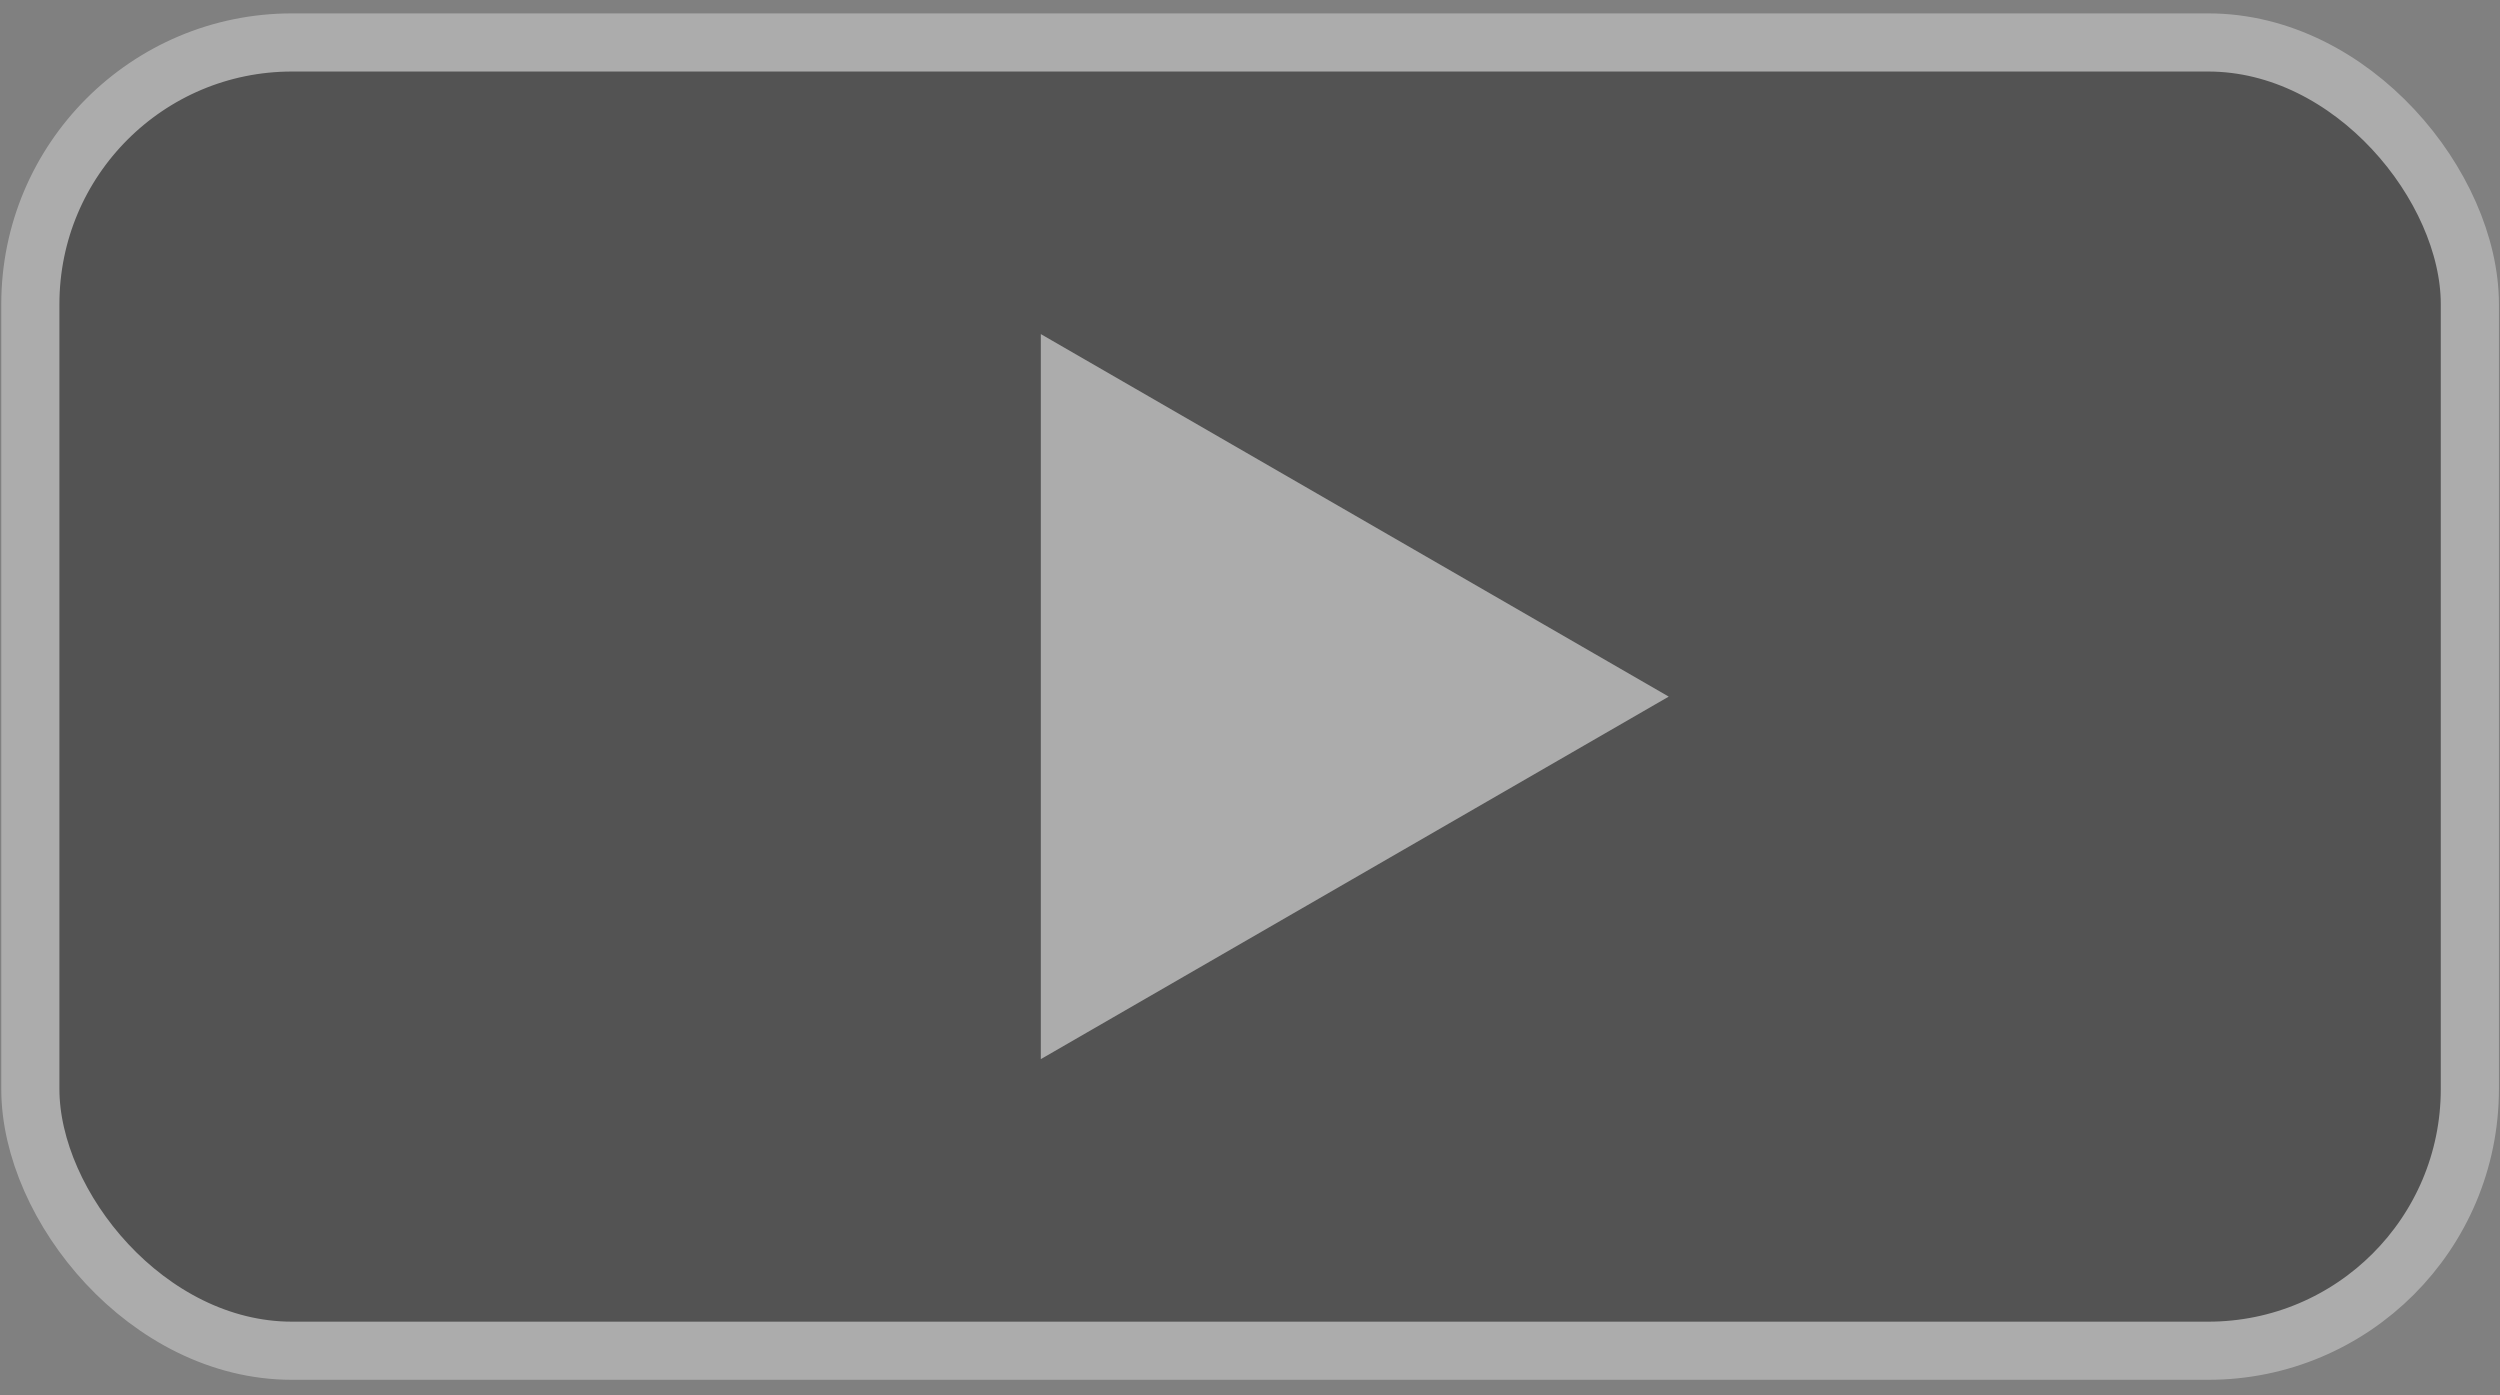
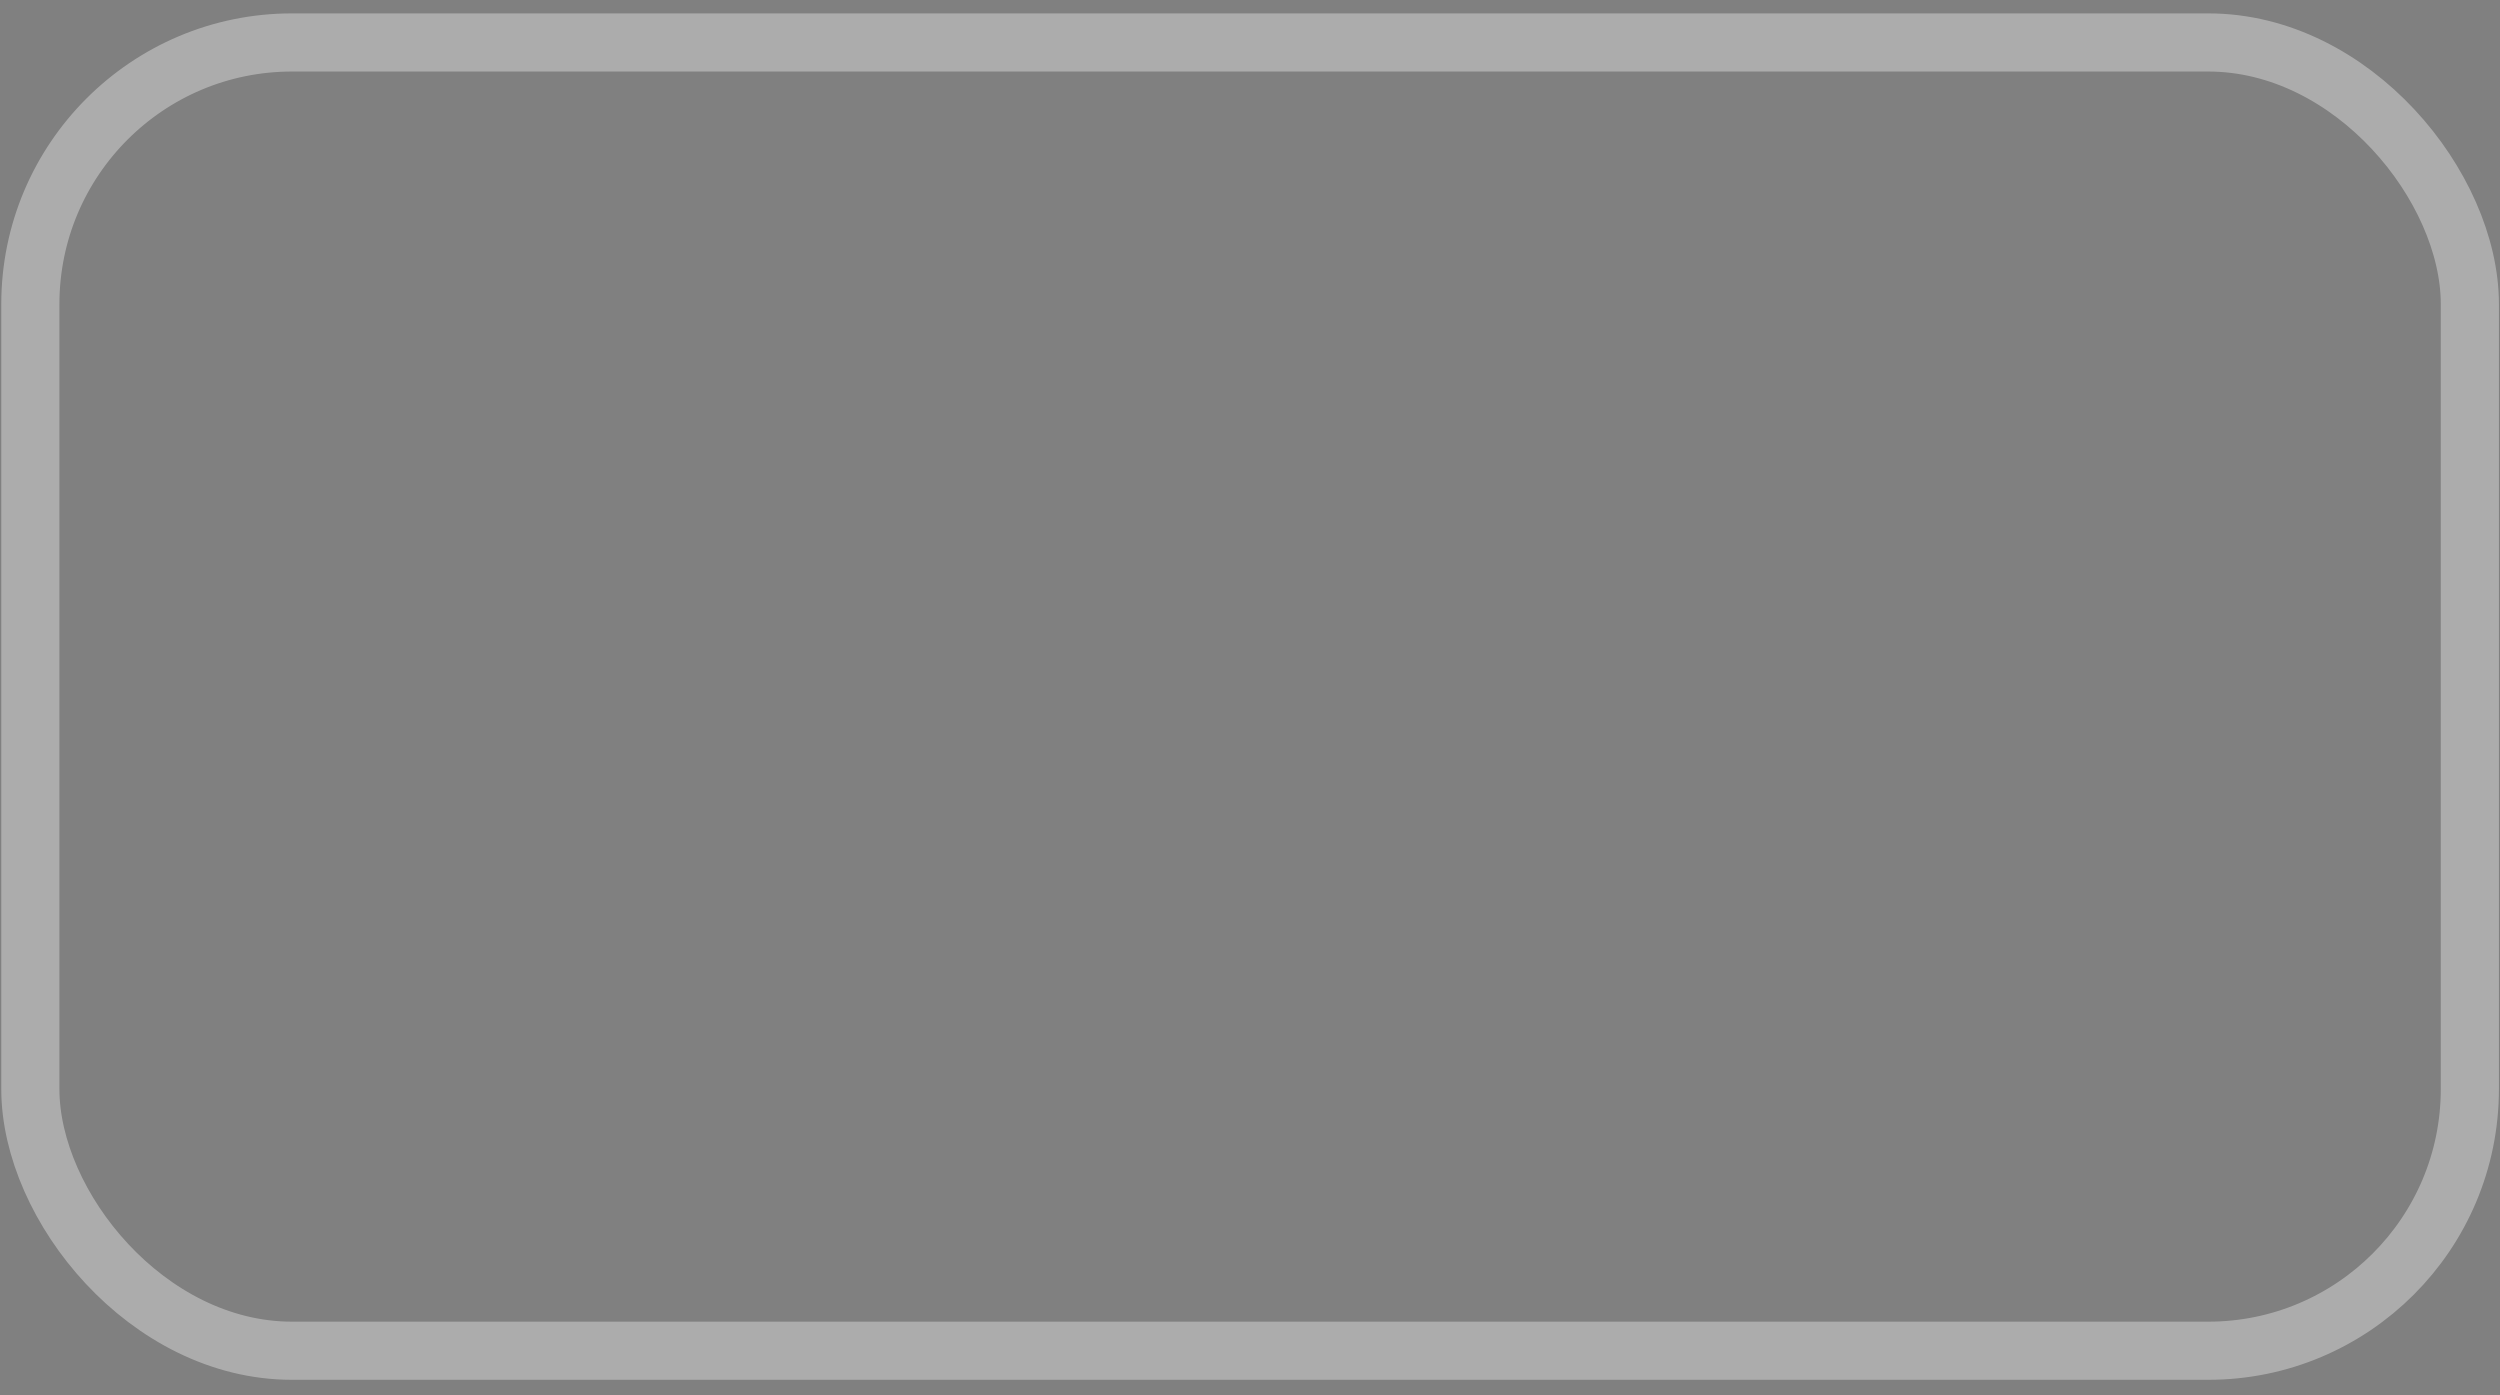
<svg xmlns="http://www.w3.org/2000/svg" width="129" height="72" viewBox="0 0 129 72" fill="none">
  <rect x="0" y="0" width="129" height="72" fill="#808080" stroke="none" />
  <g opacity="0.35">
-     <rect x="1.566" y="2.191" width="125.878" height="67.507" rx="13.5" fill="black" />
    <rect x="1.566" y="2.191" width="125.878" height="67.507" rx="13.5" stroke="white" stroke-width="3" />
-     <path d="M86.106 35.945L53.706 54.651L53.706 17.239L86.106 35.945Z" fill="white" />
  </g>
</svg>